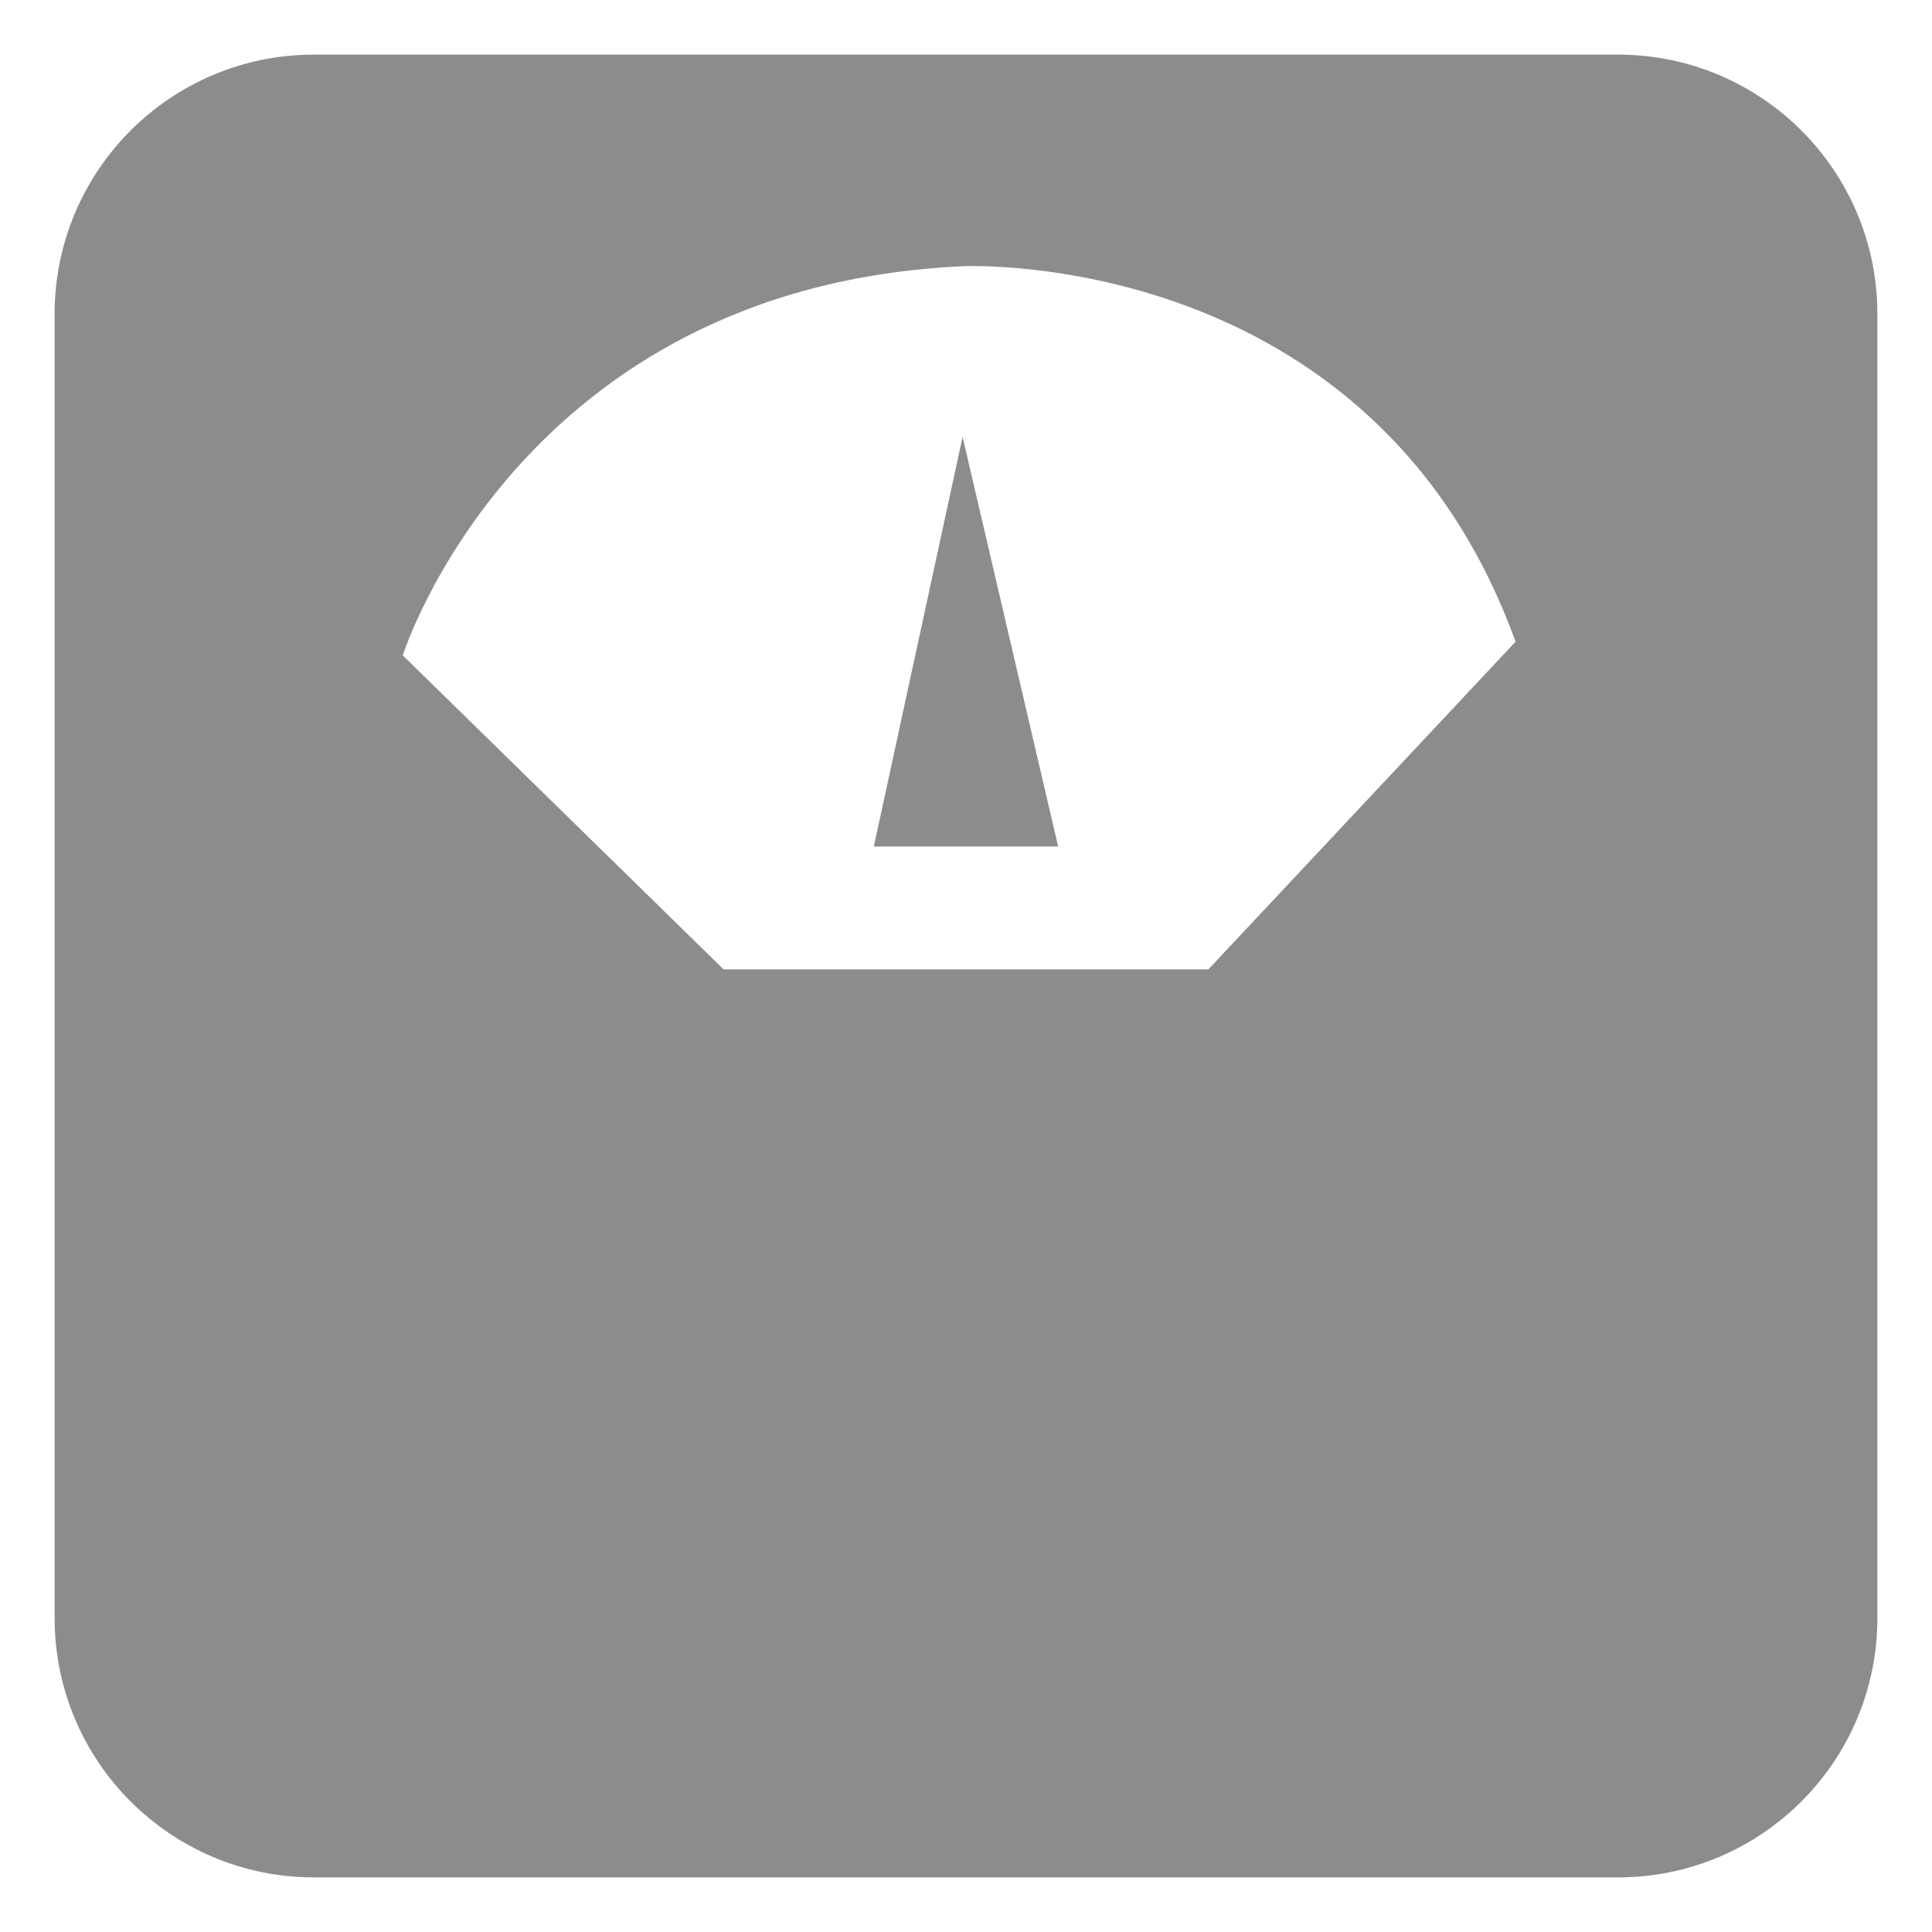
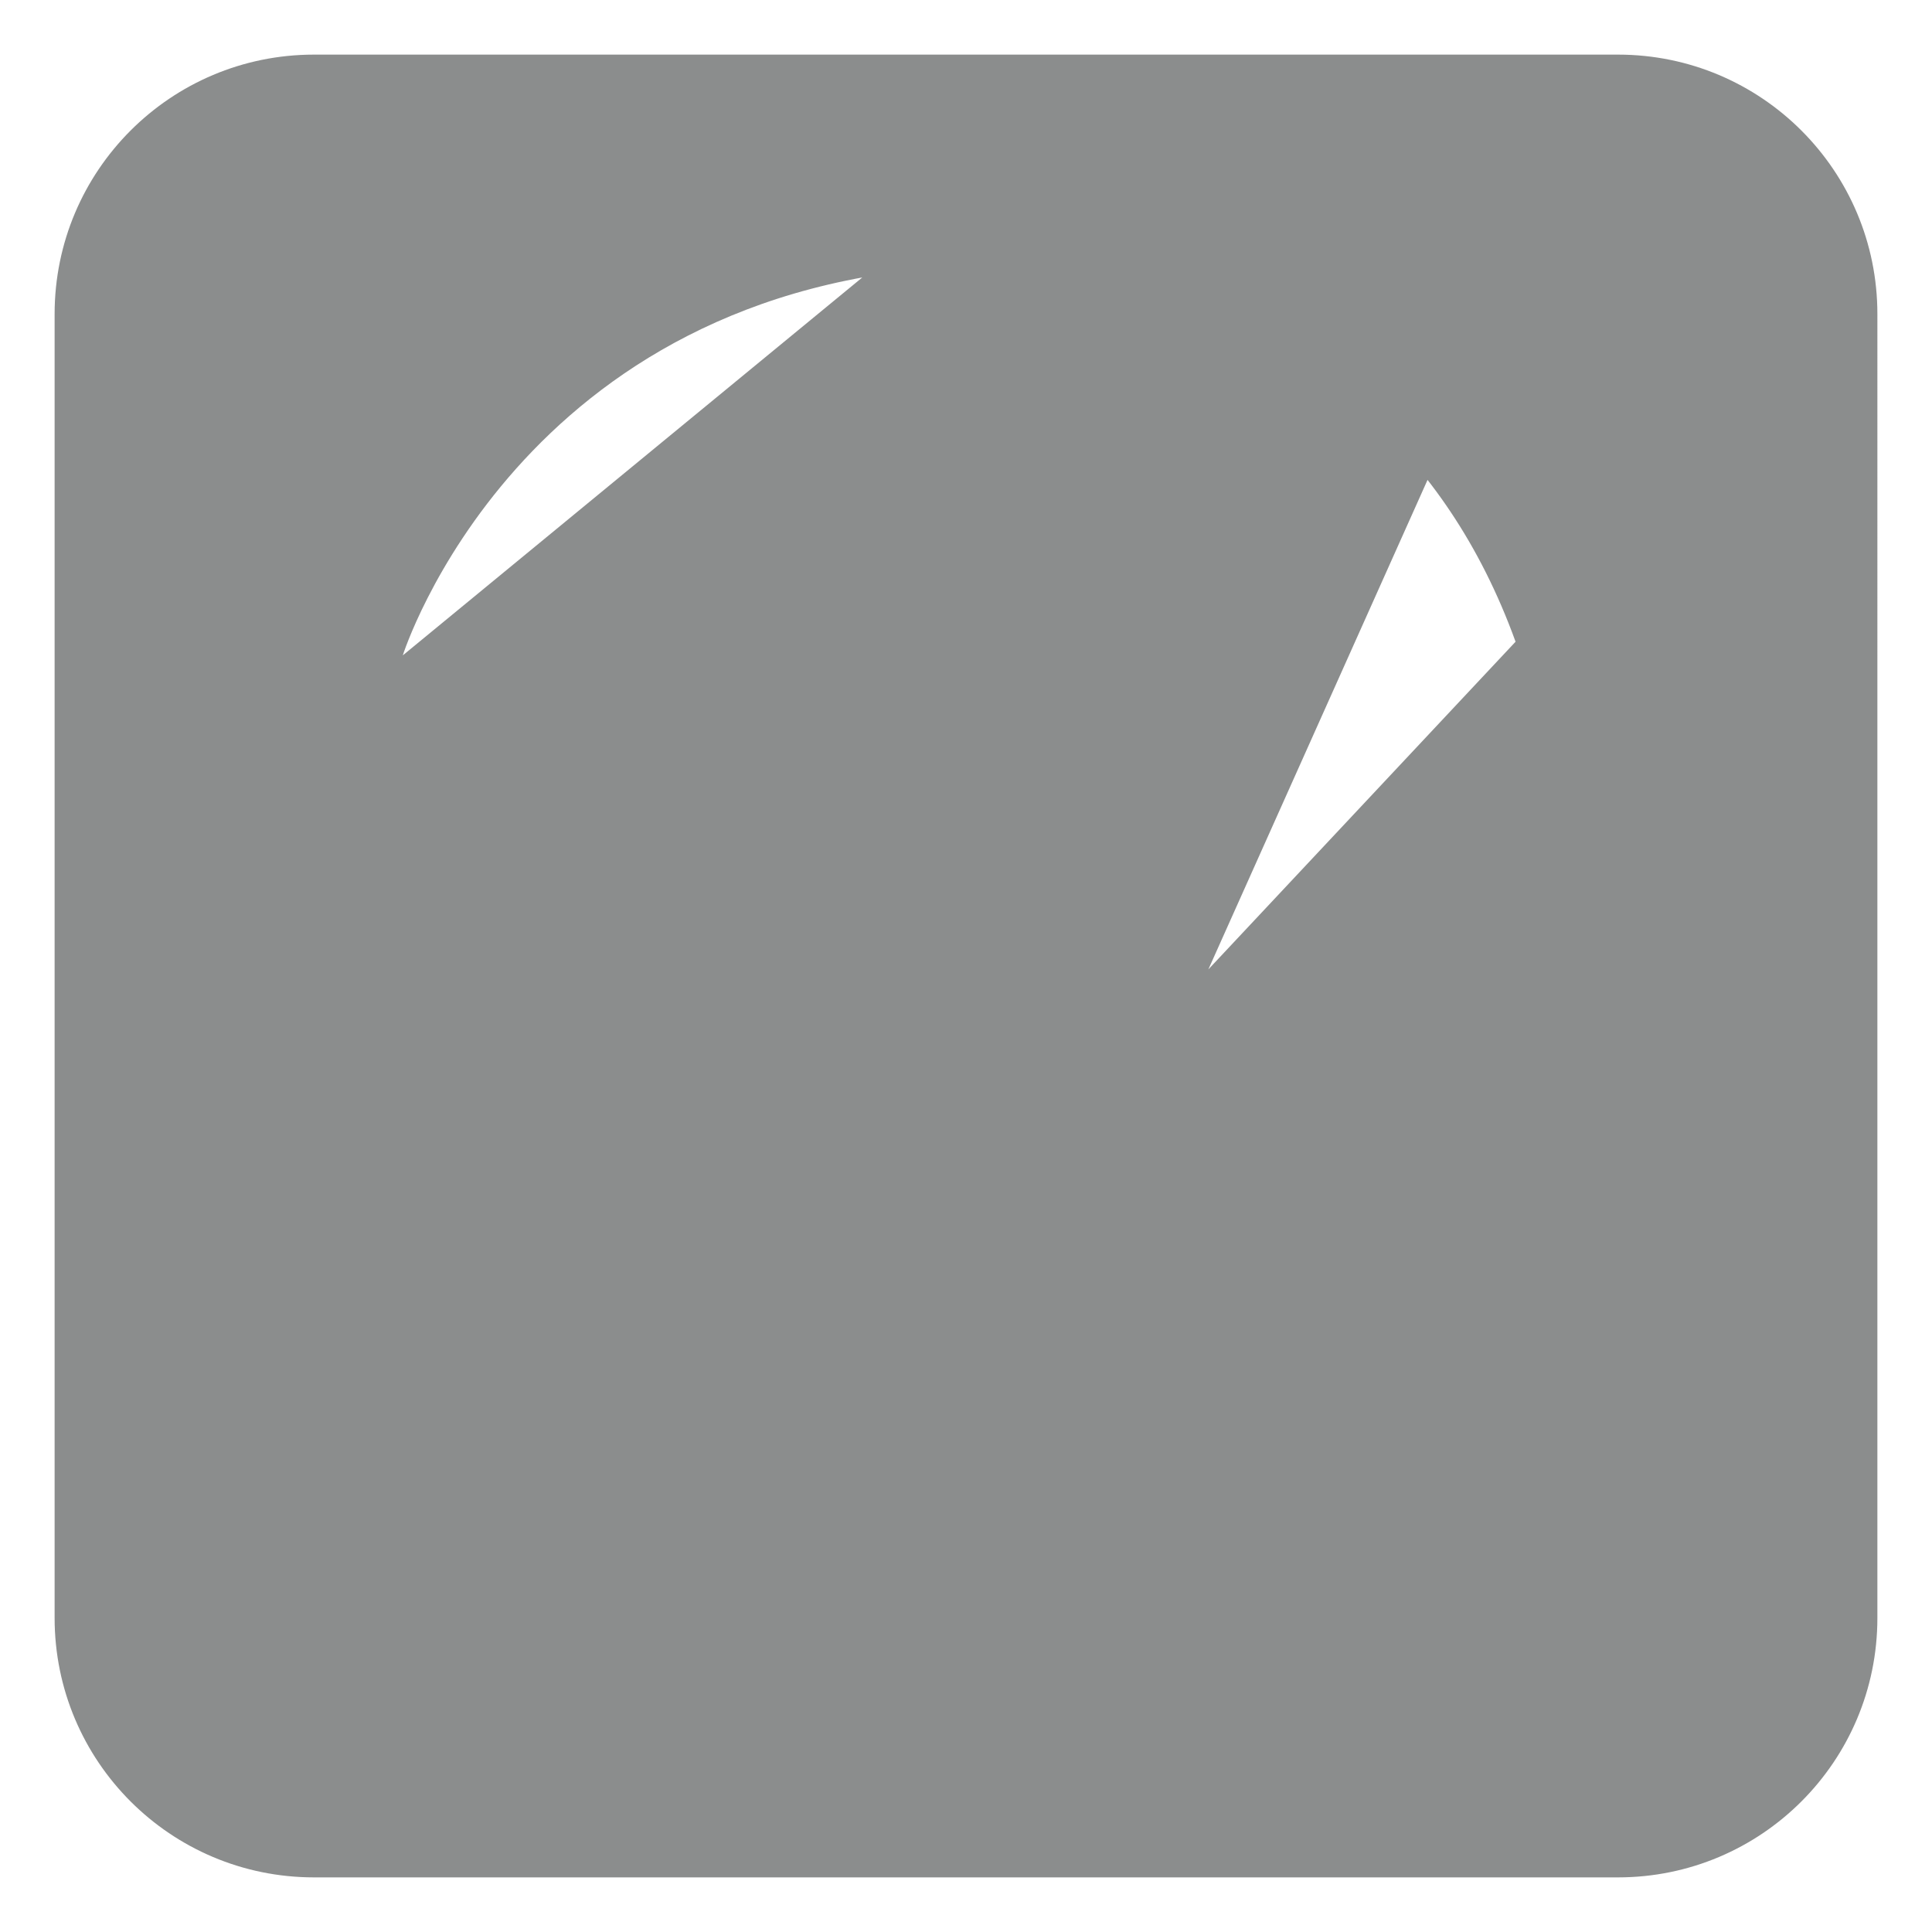
<svg xmlns="http://www.w3.org/2000/svg" version="1.1" id="Layer_1" x="0px" y="0px" viewBox="0 0 28.3 28.3" style="enable-background:new 0 0 28.3 28.3;" xml:space="preserve">
  <style type="text/css">
	.st0{fill:#8B8D8D;}
</style>
  <g>
-     <polygon class="st0" points="14.1,6.4 12.8,12.4 15.5,12.4  " />
-     <path class="st0" d="M23.7,0.8H4.6c-2.1,0-3.8,1.7-3.8,3.8v19.1c0,2.1,1.7,3.8,3.8,3.8h19.1c2.1,0,3.8-1.7,3.8-3.8V4.6   C27.5,2.5,25.8,0.8,23.7,0.8z M17.7,14.2h-7.1L5.9,9.6c0,0,1.7-5.4,8.2-5.7c0,0,6-0.3,8.1,5.5L17.7,14.2z" />
+     <path class="st0" d="M23.7,0.8H4.6c-2.1,0-3.8,1.7-3.8,3.8v19.1c0,2.1,1.7,3.8,3.8,3.8h19.1c2.1,0,3.8-1.7,3.8-3.8V4.6   C27.5,2.5,25.8,0.8,23.7,0.8z h-7.1L5.9,9.6c0,0,1.7-5.4,8.2-5.7c0,0,6-0.3,8.1,5.5L17.7,14.2z" />
  </g>
</svg>